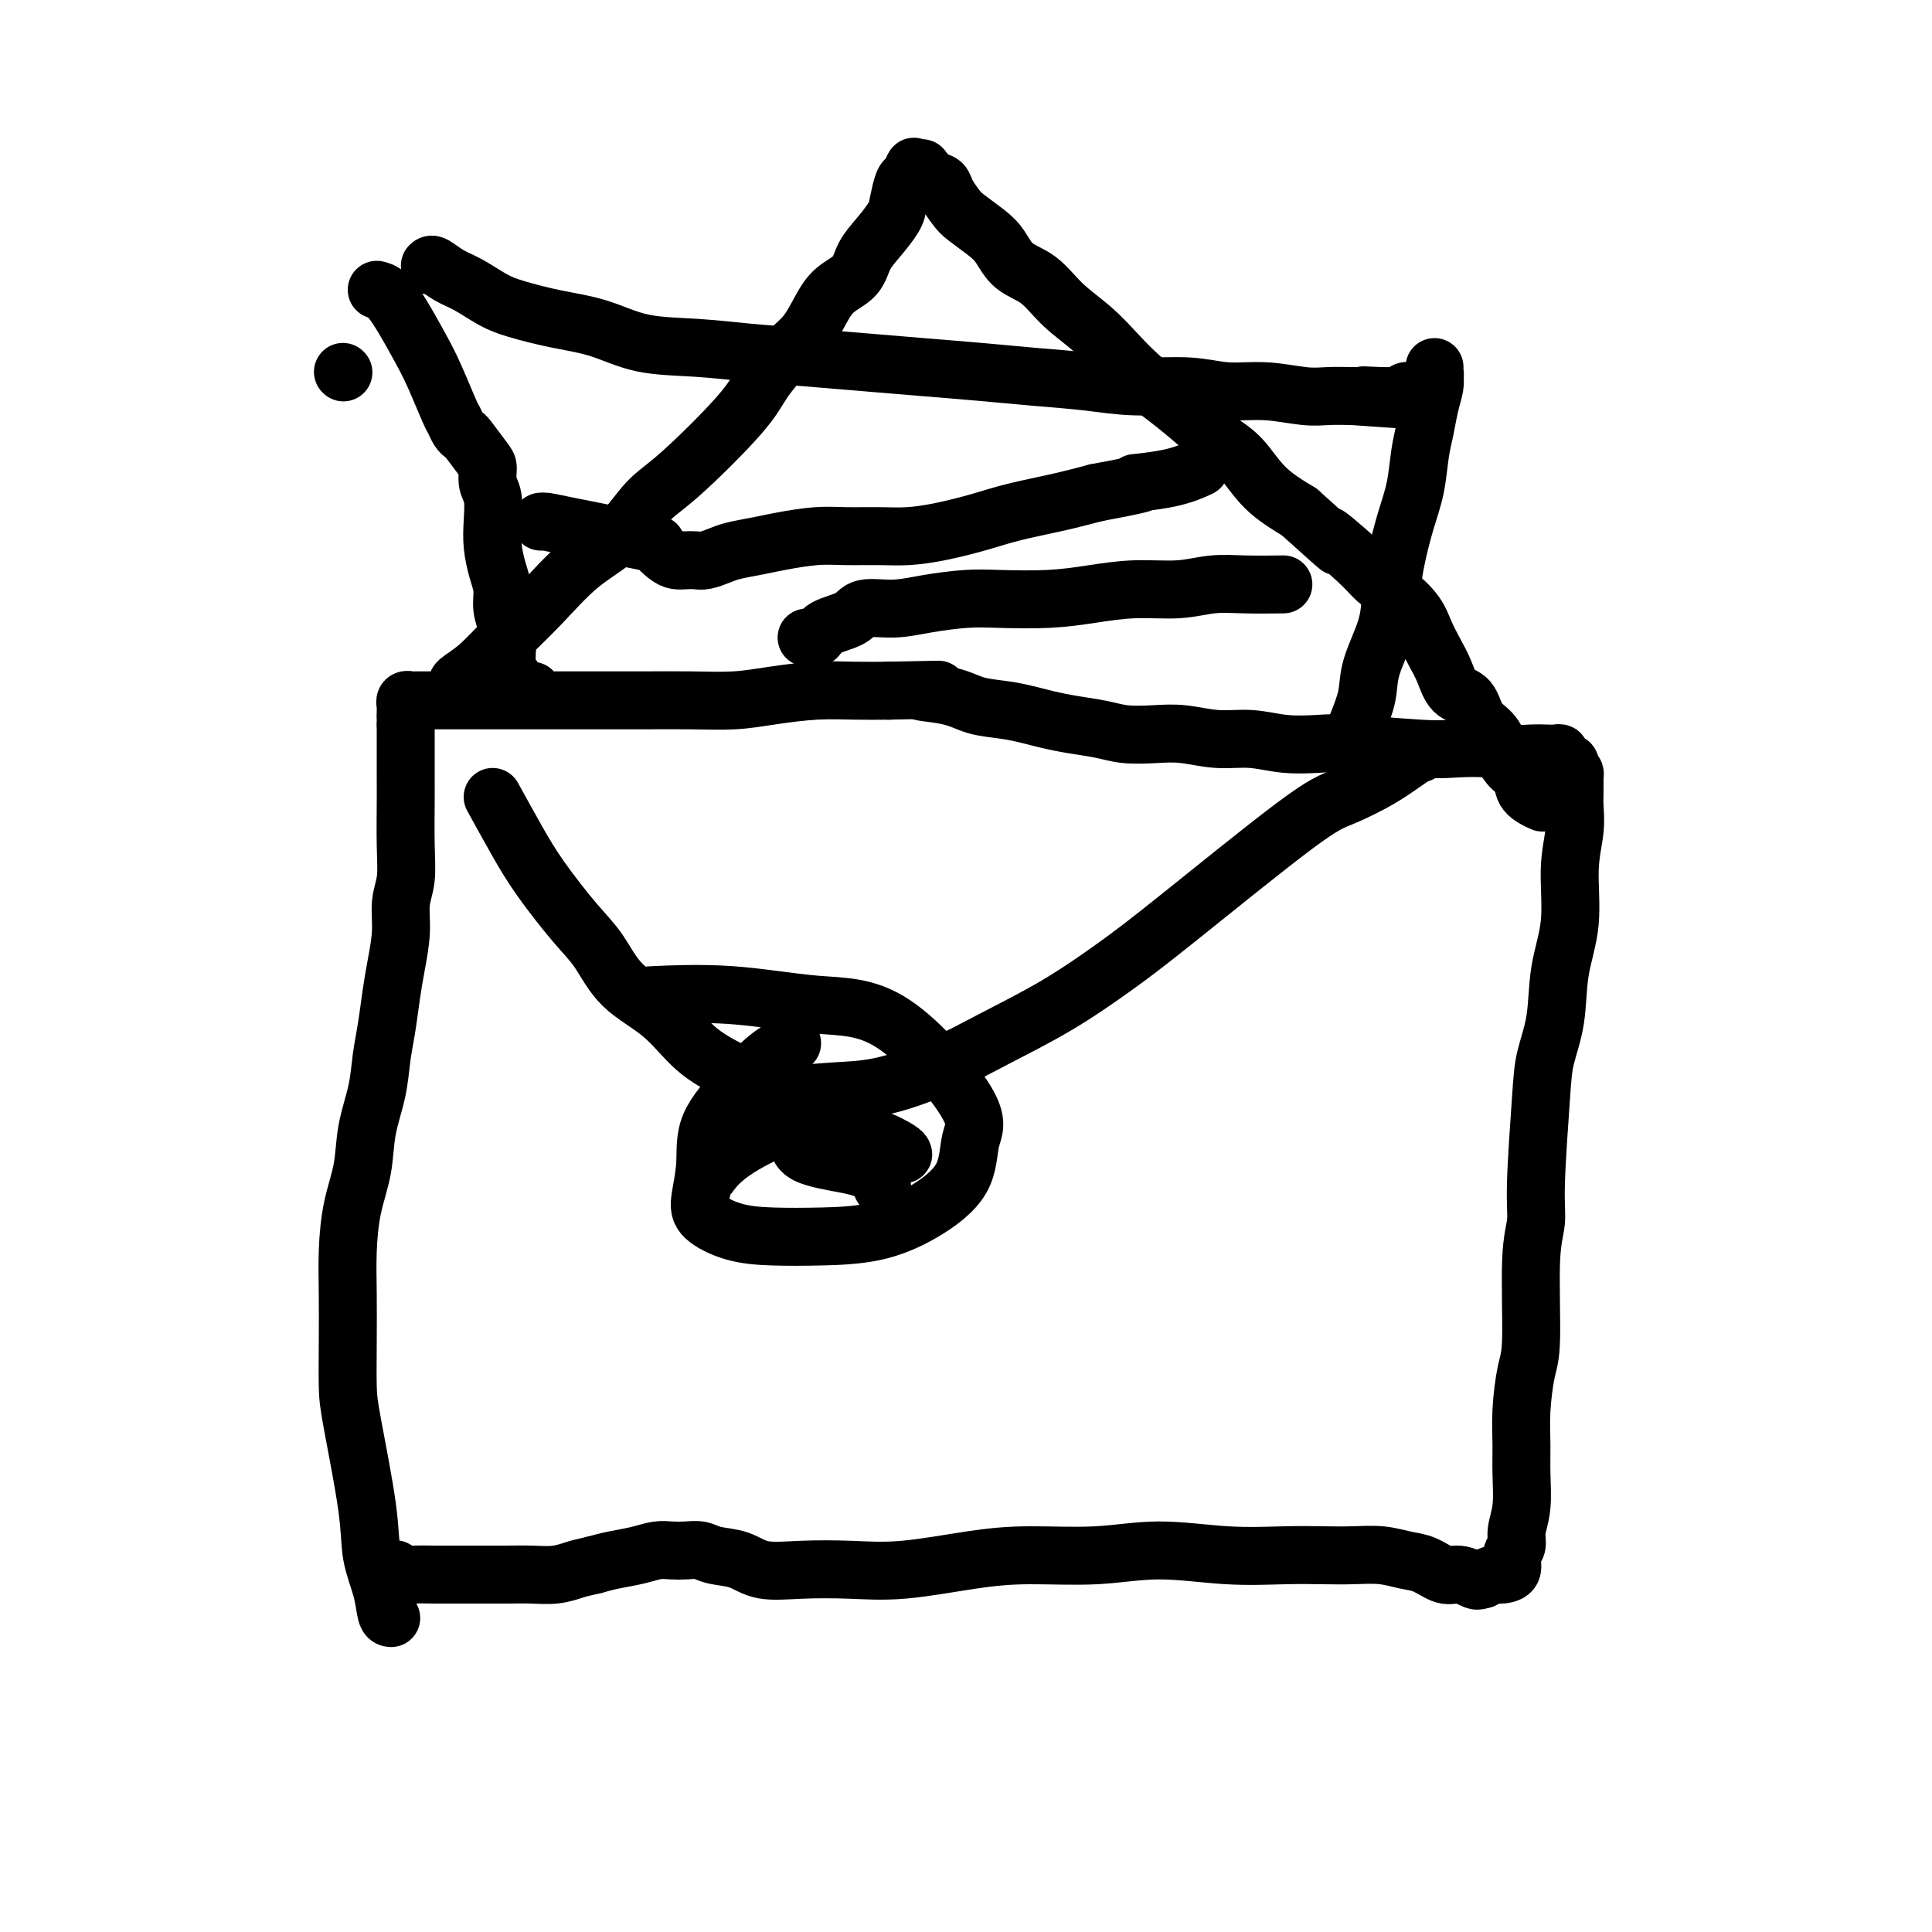
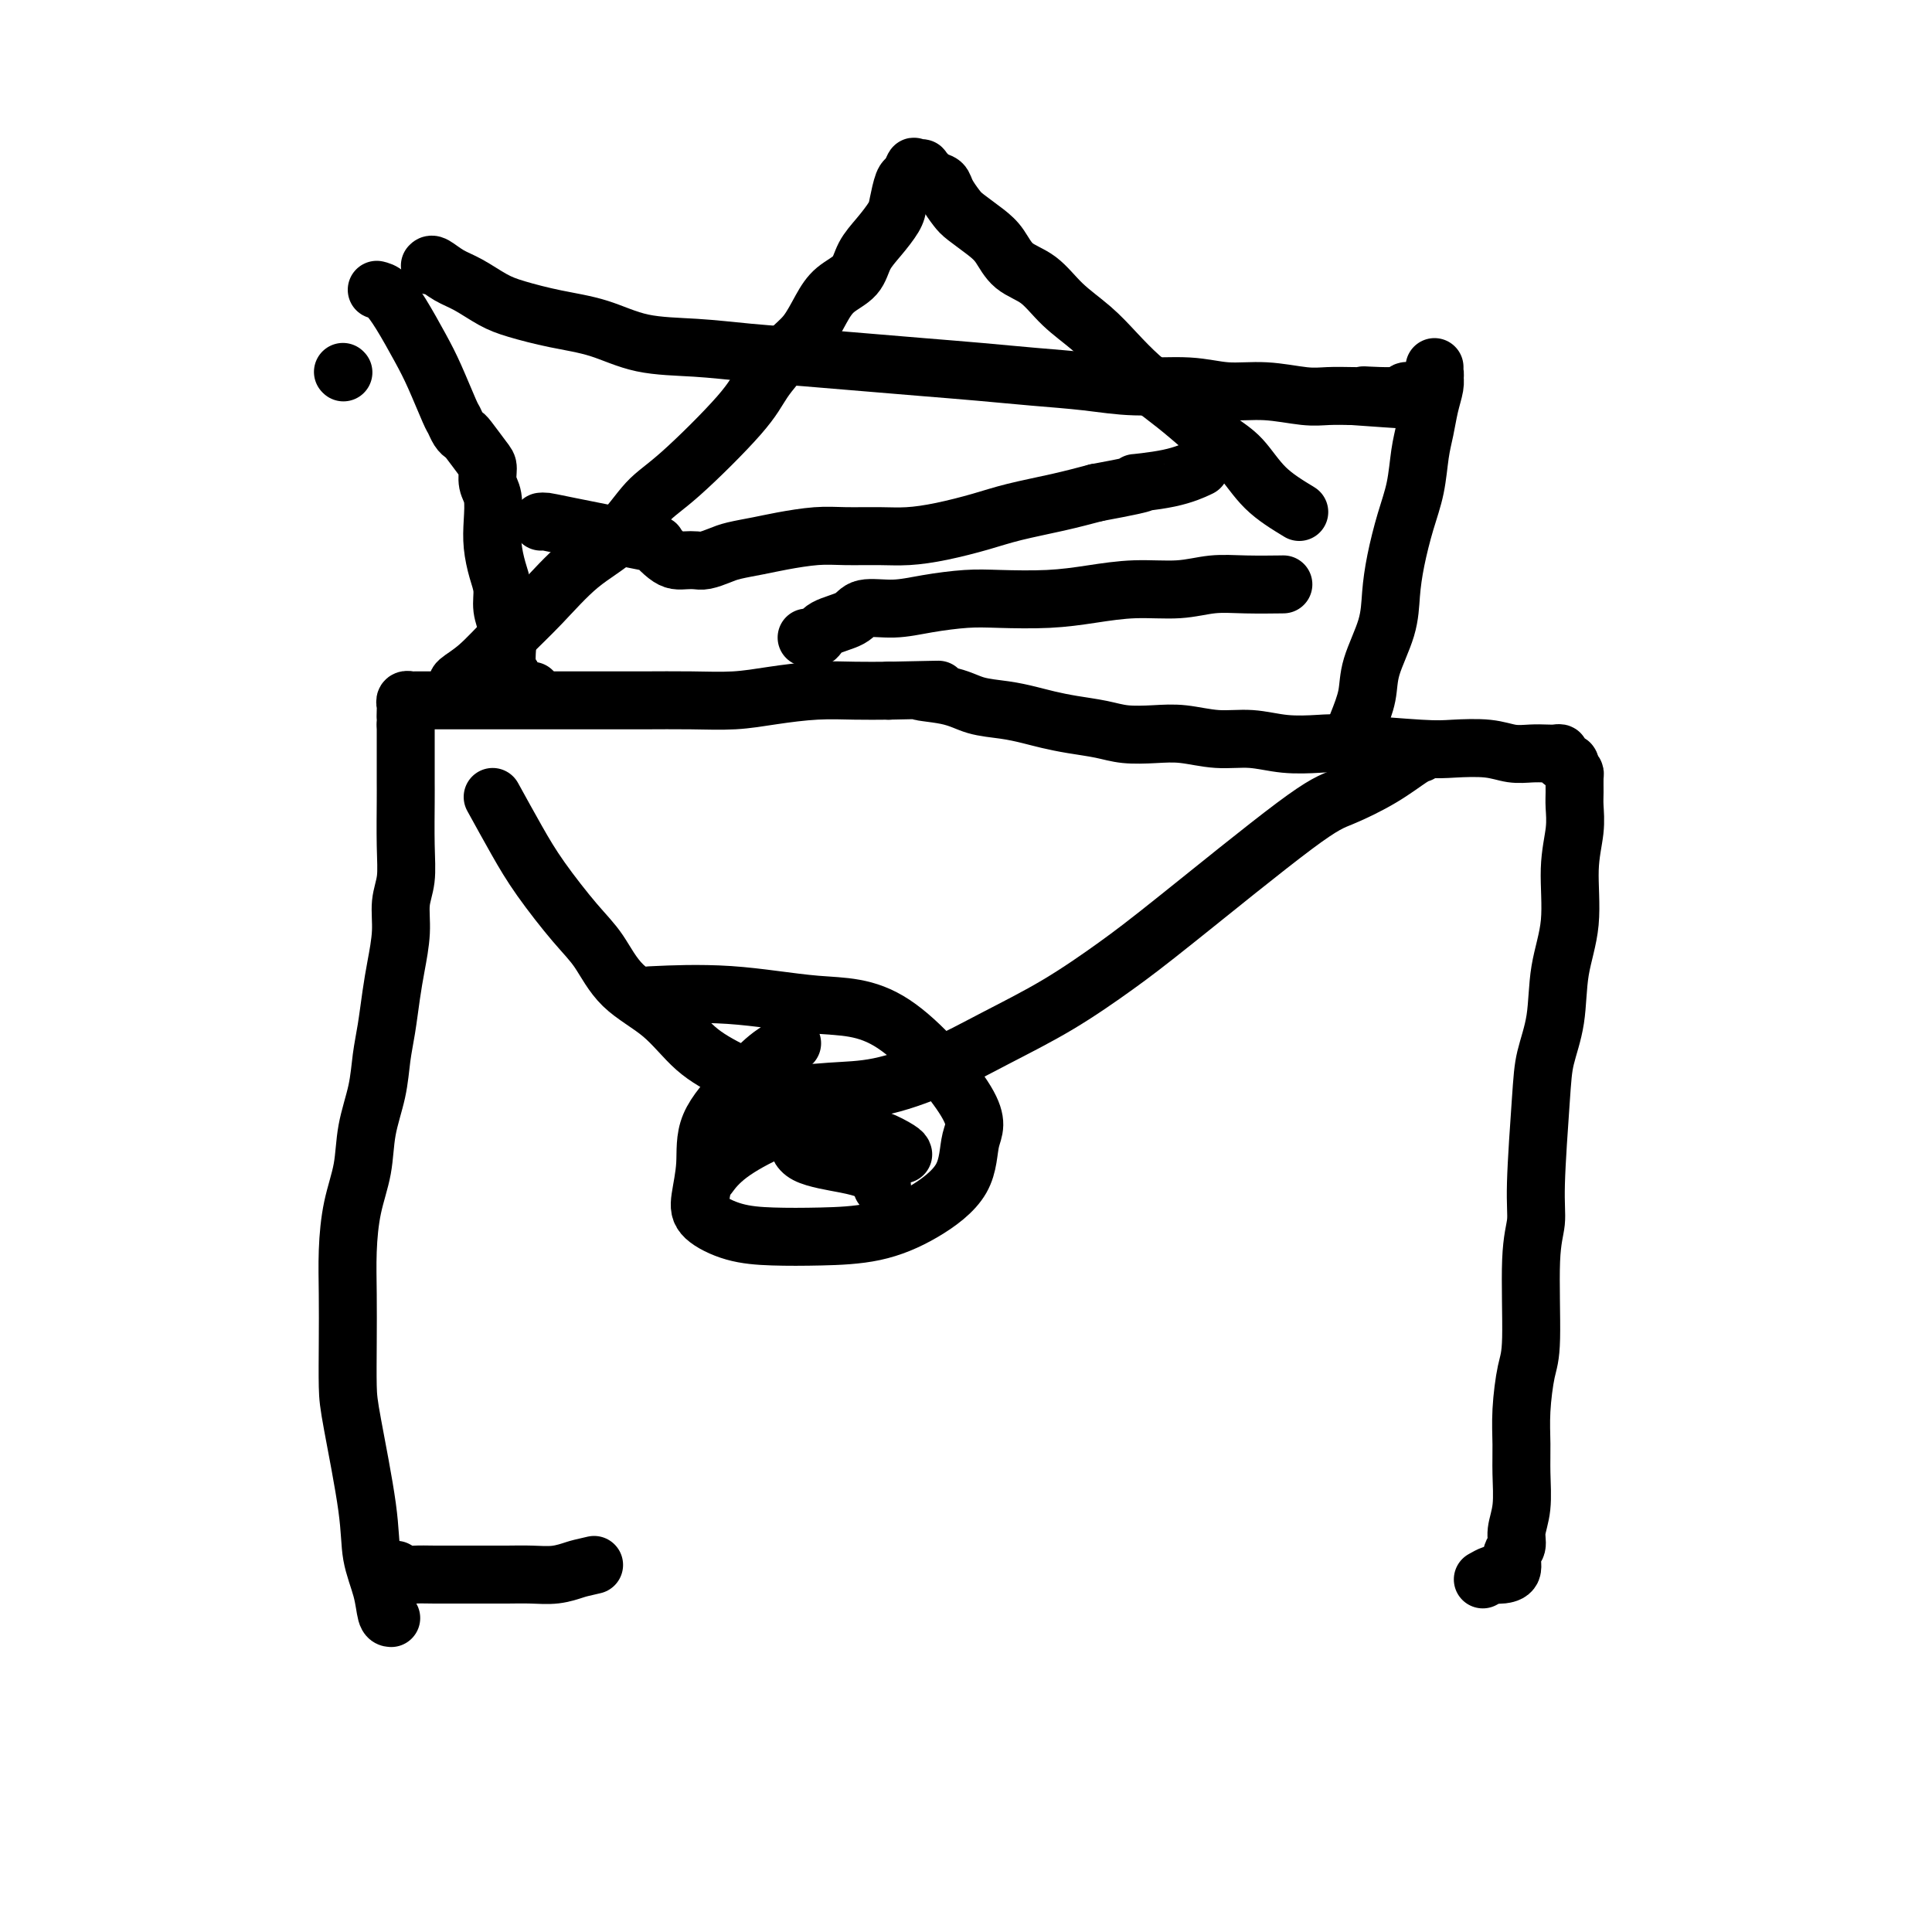
<svg xmlns="http://www.w3.org/2000/svg" viewBox="0 0 400 400" version="1.1">
  <g fill="none" stroke="#000000" stroke-width="12" stroke-linecap="round" stroke-linejoin="round">
    <path d="M71,77c0.000,0.000 0.100,0.100 0.1,0.1" />
    <path d="M81,335c-0.368,-0.021 -0.736,-0.042 -1,-1c-0.264,-0.958 -0.425,-2.853 -1,-5c-0.575,-2.147 -1.566,-4.545 -2,-7c-0.434,-2.455 -0.312,-4.968 -1,-10c-0.688,-5.032 -2.185,-12.583 -3,-17c-0.815,-4.417 -0.949,-5.701 -1,-8c-0.051,-2.299 -0.021,-5.613 0,-9c0.021,-3.387 0.032,-6.847 0,-10c-0.032,-3.153 -0.107,-6.000 0,-9c0.107,-3.000 0.396,-6.153 1,-9c0.604,-2.847 1.524,-5.389 2,-8c0.476,-2.611 0.509,-5.292 1,-8c0.491,-2.708 1.441,-5.443 2,-8c0.559,-2.557 0.728,-4.937 1,-7c0.272,-2.063 0.646,-3.808 1,-6c0.354,-2.192 0.687,-4.832 1,-7c0.313,-2.168 0.606,-3.863 1,-6c0.394,-2.137 0.890,-4.715 1,-7c0.110,-2.285 -0.167,-4.277 0,-6c0.167,-1.723 0.777,-3.178 1,-5c0.223,-1.822 0.060,-4.010 0,-7c-0.060,-2.990 -0.016,-6.783 0,-9c0.016,-2.217 0.004,-2.859 0,-4c-0.004,-1.141 -0.001,-2.780 0,-4c0.001,-1.220 0.000,-2.021 0,-3c-0.000,-0.979 -0.000,-2.137 0,-3c0.000,-0.863 0.000,-1.432 0,-2" />
    <path d="M84,150c0.156,-7.056 0.046,-3.197 0,-2c-0.046,1.197 -0.027,-0.268 0,-1c0.027,-0.732 0.062,-0.732 0,-1c-0.062,-0.268 -0.221,-0.804 0,-1c0.221,-0.196 0.821,-0.053 1,0c0.179,0.053 -0.063,0.014 0,0c0.063,-0.014 0.433,-0.004 1,0c0.567,0.004 1.333,0.001 2,0c0.667,-0.001 1.234,-0.000 2,0c0.766,0.000 1.729,0.000 3,0c1.271,-0.000 2.850,-0.000 4,0c1.150,0.000 1.871,-0.000 3,0c1.129,0.000 2.664,0.000 4,0c1.336,-0.000 2.472,-0.000 4,0c1.528,0.000 3.449,0.001 6,0c2.551,-0.001 5.732,-0.003 9,0c3.268,0.003 6.622,0.011 10,0c3.378,-0.011 6.778,-0.041 10,0c3.222,0.041 6.264,0.155 9,0c2.736,-0.155 5.166,-0.578 8,-1c2.834,-0.422 6.071,-0.845 9,-1c2.929,-0.155 5.551,-0.044 8,0c2.449,0.044 4.724,0.022 7,0" />
    <path d="M184,143c16.519,-0.341 8.817,-0.194 7,0c-1.817,0.194 2.253,0.433 5,1c2.747,0.567 4.172,1.461 6,2c1.828,0.539 4.060,0.721 6,1c1.940,0.279 3.588,0.653 5,1c1.412,0.347 2.589,0.668 4,1c1.411,0.332 3.057,0.676 5,1c1.943,0.324 4.184,0.627 6,1c1.816,0.373 3.208,0.817 5,1c1.792,0.183 3.985,0.105 6,0c2.015,-0.105 3.851,-0.238 6,0c2.149,0.238 4.610,0.847 7,1c2.390,0.153 4.708,-0.152 7,0c2.292,0.152 4.557,0.759 7,1c2.443,0.241 5.066,0.116 7,0c1.934,-0.116 3.181,-0.224 7,0c3.819,0.224 10.209,0.778 14,1c3.791,0.222 4.983,0.112 7,0c2.017,-0.112 4.858,-0.226 7,0c2.142,0.226 3.583,0.792 5,1c1.417,0.208 2.810,0.058 4,0c1.190,-0.058 2.178,-0.026 3,0c0.822,0.026 1.478,0.045 2,0c0.522,-0.045 0.911,-0.153 1,0c0.089,0.153 -0.120,0.567 0,1c0.120,0.433 0.571,0.886 1,1c0.429,0.114 0.837,-0.110 1,0c0.163,0.110 0.082,0.555 0,1" />
    <path d="M325,159c0.536,0.670 0.877,0.844 1,1c0.123,0.156 0.029,0.294 0,1c-0.029,0.706 0.008,1.981 0,3c-0.008,1.019 -0.062,1.784 0,3c0.062,1.216 0.239,2.885 0,5c-0.239,2.115 -0.894,4.675 -1,8c-0.106,3.325 0.337,7.413 0,11c-0.337,3.587 -1.453,6.671 -2,10c-0.547,3.329 -0.524,6.903 -1,10c-0.476,3.097 -1.452,5.717 -2,8c-0.548,2.283 -0.668,4.228 -1,9c-0.332,4.772 -0.876,12.369 -1,17c-0.124,4.631 0.173,6.295 0,8c-0.173,1.705 -0.817,3.452 -1,8c-0.183,4.548 0.094,11.897 0,16c-0.094,4.103 -0.560,4.960 -1,7c-0.440,2.040 -0.854,5.263 -1,8c-0.146,2.737 -0.024,4.988 0,7c0.024,2.012 -0.050,3.784 0,6c0.050,2.216 0.226,4.877 0,7c-0.226,2.123 -0.852,3.707 -1,5c-0.148,1.293 0.181,2.294 0,3c-0.181,0.706 -0.874,1.117 -1,2c-0.126,0.883 0.314,2.239 0,3c-0.314,0.761 -1.383,0.926 -2,1c-0.617,0.074 -0.781,0.059 -1,0c-0.219,-0.059 -0.491,-0.160 -1,0c-0.509,0.160 -1.254,0.580 -2,1" />
-     <path d="M307,327c-1.234,0.378 -1.319,0.323 -2,0c-0.681,-0.323 -1.958,-0.913 -3,-1c-1.042,-0.087 -1.849,0.331 -3,0c-1.151,-0.331 -2.647,-1.409 -4,-2c-1.353,-0.591 -2.562,-0.695 -4,-1c-1.438,-0.305 -3.105,-0.813 -5,-1c-1.895,-0.187 -4.017,-0.055 -6,0c-1.983,0.055 -3.825,0.033 -6,0c-2.175,-0.033 -4.682,-0.076 -8,0c-3.318,0.076 -7.447,0.271 -12,0c-4.553,-0.271 -9.529,-1.007 -14,-1c-4.471,0.007 -8.435,0.759 -13,1c-4.565,0.241 -9.730,-0.027 -14,0c-4.270,0.027 -7.646,0.349 -12,1c-4.354,0.651 -9.685,1.632 -14,2c-4.315,0.368 -7.614,0.124 -11,0c-3.386,-0.124 -6.860,-0.128 -10,0c-3.140,0.128 -5.946,0.388 -8,0c-2.054,-0.388 -3.354,-1.424 -5,-2c-1.646,-0.576 -3.637,-0.691 -5,-1c-1.363,-0.309 -2.099,-0.812 -3,-1c-0.901,-0.188 -1.966,-0.062 -3,0c-1.034,0.062 -2.037,0.058 -3,0c-0.963,-0.058 -1.887,-0.170 -3,0c-1.113,0.170 -2.415,0.623 -4,1c-1.585,0.377 -3.453,0.679 -5,1c-1.547,0.321 -2.774,0.660 -4,1" />
-     <path d="M123,324c-2.738,0.630 -3.085,0.705 -4,1c-0.915,0.295 -2.400,0.811 -4,1c-1.600,0.189 -3.316,0.051 -5,0c-1.684,-0.051 -3.337,-0.014 -5,0c-1.663,0.014 -3.337,0.005 -5,0c-1.663,-0.005 -3.315,-0.005 -5,0c-1.685,0.005 -3.405,0.015 -5,0c-1.595,-0.015 -3.067,-0.056 -4,0c-0.933,0.056 -1.328,0.207 -2,0c-0.672,-0.207 -1.621,-0.774 -2,-1c-0.379,-0.226 -0.190,-0.113 0,0" />
+     <path d="M123,324c-2.738,0.630 -3.085,0.705 -4,1c-0.915,0.295 -2.400,0.811 -4,1c-1.600,0.189 -3.316,0.051 -5,0c-1.684,-0.051 -3.337,-0.014 -5,0c-1.663,0.014 -3.337,0.005 -5,0c-1.663,-0.005 -3.315,-0.005 -5,0c-1.685,0.005 -3.405,0.015 -5,0c-1.595,-0.015 -3.067,-0.056 -4,0c-0.933,0.056 -1.328,0.207 -2,0c-0.672,-0.207 -1.621,-0.774 -2,-1" />
    <path d="M95,142c-0.314,-0.223 -0.629,-0.446 0,-1c0.629,-0.554 2.200,-1.439 4,-3c1.800,-1.561 3.828,-3.797 6,-6c2.172,-2.203 4.488,-4.374 7,-7c2.512,-2.626 5.218,-5.706 8,-8c2.782,-2.294 5.638,-3.801 8,-6c2.362,-2.199 4.228,-5.088 6,-7c1.772,-1.912 3.450,-2.845 7,-6c3.550,-3.155 8.971,-8.531 12,-12c3.029,-3.469 3.667,-5.030 5,-7c1.333,-1.970 3.362,-4.350 5,-6c1.638,-1.650 2.885,-2.569 4,-4c1.115,-1.431 2.097,-3.372 3,-5c0.903,-1.628 1.727,-2.943 3,-4c1.273,-1.057 2.995,-1.856 4,-3c1.005,-1.144 1.291,-2.632 2,-4c0.709,-1.368 1.839,-2.615 3,-4c1.161,-1.385 2.352,-2.907 3,-4c0.648,-1.093 0.751,-1.756 1,-3c0.249,-1.244 0.642,-3.070 1,-4c0.358,-0.930 0.679,-0.965 1,-1" />
    <path d="M188,37c1.886,-3.545 1.099,-2.407 1,-2c-0.099,0.407 0.488,0.083 1,0c0.512,-0.083 0.948,0.074 1,0c0.052,-0.074 -0.281,-0.378 0,0c0.281,0.378 1.176,1.437 2,2c0.824,0.563 1.578,0.629 2,1c0.422,0.371 0.511,1.046 1,2c0.489,0.954 1.378,2.188 2,3c0.622,0.812 0.977,1.202 2,2c1.023,0.798 2.715,2.004 4,3c1.285,0.996 2.163,1.781 3,3c0.837,1.219 1.633,2.874 3,4c1.367,1.126 3.306,1.725 5,3c1.694,1.275 3.145,3.226 5,5c1.855,1.774 4.115,3.372 6,5c1.885,1.628 3.396,3.286 5,5c1.604,1.714 3.303,3.485 5,5c1.697,1.515 3.393,2.775 5,4c1.607,1.225 3.127,2.417 5,4c1.873,1.583 4.100,3.558 6,5c1.900,1.442 3.473,2.350 5,4c1.527,1.650 3.008,4.043 5,6c1.992,1.957 4.496,3.479 7,5" />
-     <path d="M269,106c12.804,11.559 6.814,5.957 6,5c-0.814,-0.957 3.550,2.733 6,5c2.450,2.267 2.988,3.113 4,4c1.012,0.887 2.498,1.814 4,3c1.502,1.186 3.020,2.629 4,4c0.980,1.371 1.421,2.669 2,4c0.579,1.331 1.295,2.695 2,4c0.705,1.305 1.400,2.550 2,4c0.600,1.450 1.105,3.105 2,4c0.895,0.895 2.179,1.031 3,2c0.821,0.969 1.180,2.773 2,4c0.820,1.227 2.101,1.879 3,3c0.899,1.121 1.415,2.710 2,4c0.585,1.290 1.240,2.279 2,3c0.760,0.721 1.626,1.173 2,2c0.374,0.827 0.254,2.030 1,3c0.746,0.970 2.356,1.706 3,2c0.644,0.294 0.322,0.147 0,0" />
    <path d="M89,55c0.171,-0.187 0.342,-0.374 1,0c0.658,0.374 1.803,1.308 3,2c1.197,0.692 2.445,1.143 4,2c1.555,0.857 3.415,2.121 5,3c1.585,0.879 2.895,1.373 5,2c2.105,0.627 5.005,1.386 8,2c2.995,0.614 6.084,1.082 9,2c2.916,0.918 5.657,2.288 9,3c3.343,0.712 7.288,0.768 11,1c3.712,0.232 7.192,0.639 11,1c3.808,0.361 7.945,0.674 12,1c4.055,0.326 8.027,0.664 12,1c3.973,0.336 7.947,0.668 12,1c4.053,0.332 8.185,0.662 12,1c3.815,0.338 7.312,0.683 11,1c3.688,0.317 7.568,0.606 11,1c3.432,0.394 6.416,0.894 10,1c3.584,0.106 7.766,-0.182 11,0c3.234,0.182 5.518,0.833 8,1c2.482,0.167 5.160,-0.151 8,0c2.840,0.151 5.842,0.771 8,1c2.158,0.229 3.474,0.065 5,0c1.526,-0.065 3.263,-0.033 5,0" />
    <path d="M280,82c23.446,1.685 8.562,0.396 4,0c-4.562,-0.396 1.197,0.101 4,0c2.803,-0.101 2.650,-0.800 3,-1c0.350,-0.200 1.204,0.100 2,0c0.796,-0.100 1.534,-0.600 2,-1c0.466,-0.400 0.661,-0.699 1,-1c0.339,-0.301 0.823,-0.603 1,-1c0.177,-0.397 0.048,-0.888 0,-1c-0.048,-0.112 -0.013,0.155 0,0c0.013,-0.155 0.004,-0.730 0,-1c-0.004,-0.270 -0.004,-0.233 0,0c0.004,0.233 0.012,0.662 0,1c-0.012,0.338 -0.045,0.583 0,1c0.045,0.417 0.167,1.005 0,2c-0.167,0.995 -0.625,2.398 -1,4c-0.375,1.602 -0.667,3.403 -1,5c-0.333,1.597 -0.706,2.992 -1,5c-0.294,2.008 -0.511,4.631 -1,7c-0.489,2.369 -1.252,4.485 -2,7c-0.748,2.515 -1.481,5.430 -2,8c-0.519,2.570 -0.824,4.793 -1,7c-0.176,2.207 -0.222,4.396 -1,7c-0.778,2.604 -2.286,5.624 -3,8c-0.714,2.376 -0.632,4.107 -1,6c-0.368,1.893 -1.184,3.946 -2,6" />
    <path d="M78,60c0.609,0.148 1.217,0.295 2,1c0.783,0.705 1.740,1.967 3,4c1.260,2.033 2.824,4.839 4,7c1.176,2.161 1.965,3.679 3,6c1.035,2.321 2.317,5.445 3,7c0.683,1.555 0.768,1.541 1,2c0.232,0.459 0.613,1.392 1,2c0.387,0.608 0.782,0.890 1,1c0.218,0.110 0.258,0.047 1,1c0.742,0.953 2.185,2.922 3,4c0.815,1.078 1.002,1.267 1,2c-0.002,0.733 -0.194,2.012 0,3c0.194,0.988 0.774,1.684 1,3c0.226,1.316 0.098,3.250 0,5c-0.098,1.750 -0.166,3.314 0,5c0.166,1.686 0.567,3.493 1,5c0.433,1.507 0.900,2.715 1,4c0.100,1.285 -0.167,2.648 0,4c0.167,1.352 0.766,2.692 1,4c0.234,1.308 0.101,2.583 0,4c-0.101,1.417 -0.172,2.976 0,4c0.172,1.024 0.586,1.512 1,2" />
    <path d="M106,140c0.875,7.354 0.063,3.238 0,2c-0.063,-1.238 0.622,0.400 1,1c0.378,0.600 0.448,0.162 1,0c0.552,-0.162 1.586,-0.046 2,0c0.414,0.046 0.207,0.023 0,0" />
    <path d="M112,108c0.291,-0.027 0.581,-0.053 1,0c0.419,0.053 0.966,0.186 5,1c4.034,0.814 11.556,2.309 15,3c3.444,0.691 2.810,0.577 3,1c0.190,0.423 1.205,1.382 2,2c0.795,0.618 1.371,0.895 2,1c0.629,0.105 1.310,0.039 2,0c0.690,-0.039 1.387,-0.052 2,0c0.613,0.052 1.140,0.169 2,0c0.860,-0.169 2.052,-0.623 3,-1c0.948,-0.377 1.650,-0.675 3,-1c1.350,-0.325 3.346,-0.676 5,-1c1.654,-0.324 2.964,-0.622 5,-1c2.036,-0.378 4.796,-0.835 7,-1c2.204,-0.165 3.852,-0.036 6,0c2.148,0.036 4.797,-0.021 7,0c2.203,0.021 3.959,0.119 6,0c2.041,-0.119 4.367,-0.454 7,-1c2.633,-0.546 5.572,-1.301 8,-2c2.428,-0.699 4.346,-1.342 7,-2c2.654,-0.658 6.044,-1.331 9,-2c2.956,-0.669 5.478,-1.335 8,-2" />
    <path d="M227,102c14.014,-2.590 8.550,-2.065 8,-2c-0.550,0.065 3.813,-0.329 7,-1c3.187,-0.671 5.196,-1.620 6,-2c0.804,-0.380 0.402,-0.190 0,0" />
    <path d="M167,132c0.756,0.182 1.512,0.365 2,0c0.488,-0.365 0.707,-1.277 2,-2c1.293,-0.723 3.660,-1.255 5,-2c1.340,-0.745 1.652,-1.702 3,-2c1.348,-0.298 3.733,0.065 6,0c2.267,-0.065 4.417,-0.556 7,-1c2.583,-0.444 5.601,-0.841 8,-1c2.399,-0.159 4.180,-0.080 7,0c2.820,0.080 6.678,0.161 10,0c3.322,-0.161 6.107,-0.565 9,-1c2.893,-0.435 5.894,-0.901 9,-1c3.106,-0.099 6.319,0.170 9,0c2.681,-0.170 4.832,-0.777 7,-1c2.168,-0.223 4.353,-0.060 7,0c2.647,0.060 5.756,0.017 7,0c1.244,-0.017 0.622,-0.009 0,0" />
    <path d="M102,165c1.726,3.135 3.452,6.270 5,9c1.548,2.730 2.919,5.056 5,8c2.081,2.944 4.872,6.506 7,9c2.128,2.494 3.594,3.919 5,6c1.406,2.081 2.753,4.818 5,7c2.247,2.182 5.395,3.811 8,6c2.605,2.189 4.666,4.939 7,7c2.334,2.061 4.941,3.431 8,5c3.059,1.569 6.570,3.335 10,4c3.430,0.665 6.779,0.229 10,0c3.221,-0.229 6.316,-0.250 10,-1c3.684,-0.750 7.959,-2.227 12,-4c4.041,-1.773 7.847,-3.840 12,-6c4.153,-2.160 8.652,-4.411 13,-7c4.348,-2.589 8.545,-5.514 12,-8c3.455,-2.486 6.168,-4.533 13,-10c6.832,-5.467 17.782,-14.355 24,-19c6.218,-4.645 7.705,-5.049 10,-6c2.295,-0.951 5.399,-2.451 8,-4c2.601,-1.549 4.700,-3.148 6,-4c1.300,-0.852 1.800,-0.958 2,-1c0.200,-0.042 0.100,-0.021 0,0" />
    <path d="M164,216c-1.610,0.780 -3.220,1.559 -5,3c-1.780,1.441 -3.732,3.543 -6,6c-2.268,2.457 -4.854,5.267 -6,8c-1.146,2.733 -0.852,5.387 -1,8c-0.148,2.613 -0.736,5.184 -1,7c-0.264,1.816 -0.202,2.878 1,4c1.202,1.122 3.546,2.305 6,3c2.454,0.695 5.018,0.903 8,1c2.982,0.097 6.380,0.084 10,0c3.620,-0.084 7.461,-0.240 11,-1c3.539,-0.760 6.774,-2.123 10,-4c3.226,-1.877 6.441,-4.266 8,-7c1.559,-2.734 1.462,-5.812 2,-8c0.538,-2.188 1.711,-3.486 -1,-8c-2.711,-4.514 -9.307,-12.243 -15,-16c-5.693,-3.757 -10.485,-3.543 -16,-4c-5.515,-0.457 -11.754,-1.585 -18,-2c-6.246,-0.415 -12.499,-0.119 -15,0c-2.501,0.119 -1.251,0.059 0,0" />
    <path d="M175,226c0.458,-0.036 0.917,-0.071 1,0c0.083,0.071 -0.208,0.250 1,4c1.208,3.750 3.917,11.071 5,14c1.083,2.929 0.542,1.464 0,0" />
    <path d="M187,239c-0.044,-0.209 -0.087,-0.417 -1,-1c-0.913,-0.583 -2.694,-1.540 -4,-2c-1.306,-0.460 -2.136,-0.423 -5,-1c-2.864,-0.577 -7.762,-1.767 -10,-2c-2.238,-0.233 -1.817,0.490 -2,1c-0.183,0.510 -0.970,0.806 -1,1c-0.030,0.194 0.696,0.287 1,1c0.304,0.713 0.184,2.047 2,3c1.816,0.953 5.566,1.526 8,2c2.434,0.474 3.553,0.850 4,1c0.447,0.150 0.224,0.075 0,0" />
    <path d="M172,228c-1.026,1.048 -2.051,2.096 -4,3c-1.949,0.904 -4.821,1.665 -8,3c-3.179,1.335 -6.663,3.244 -9,5c-2.337,1.756 -3.525,3.359 -4,4c-0.475,0.641 -0.238,0.321 0,0" />
  </g>
</svg>